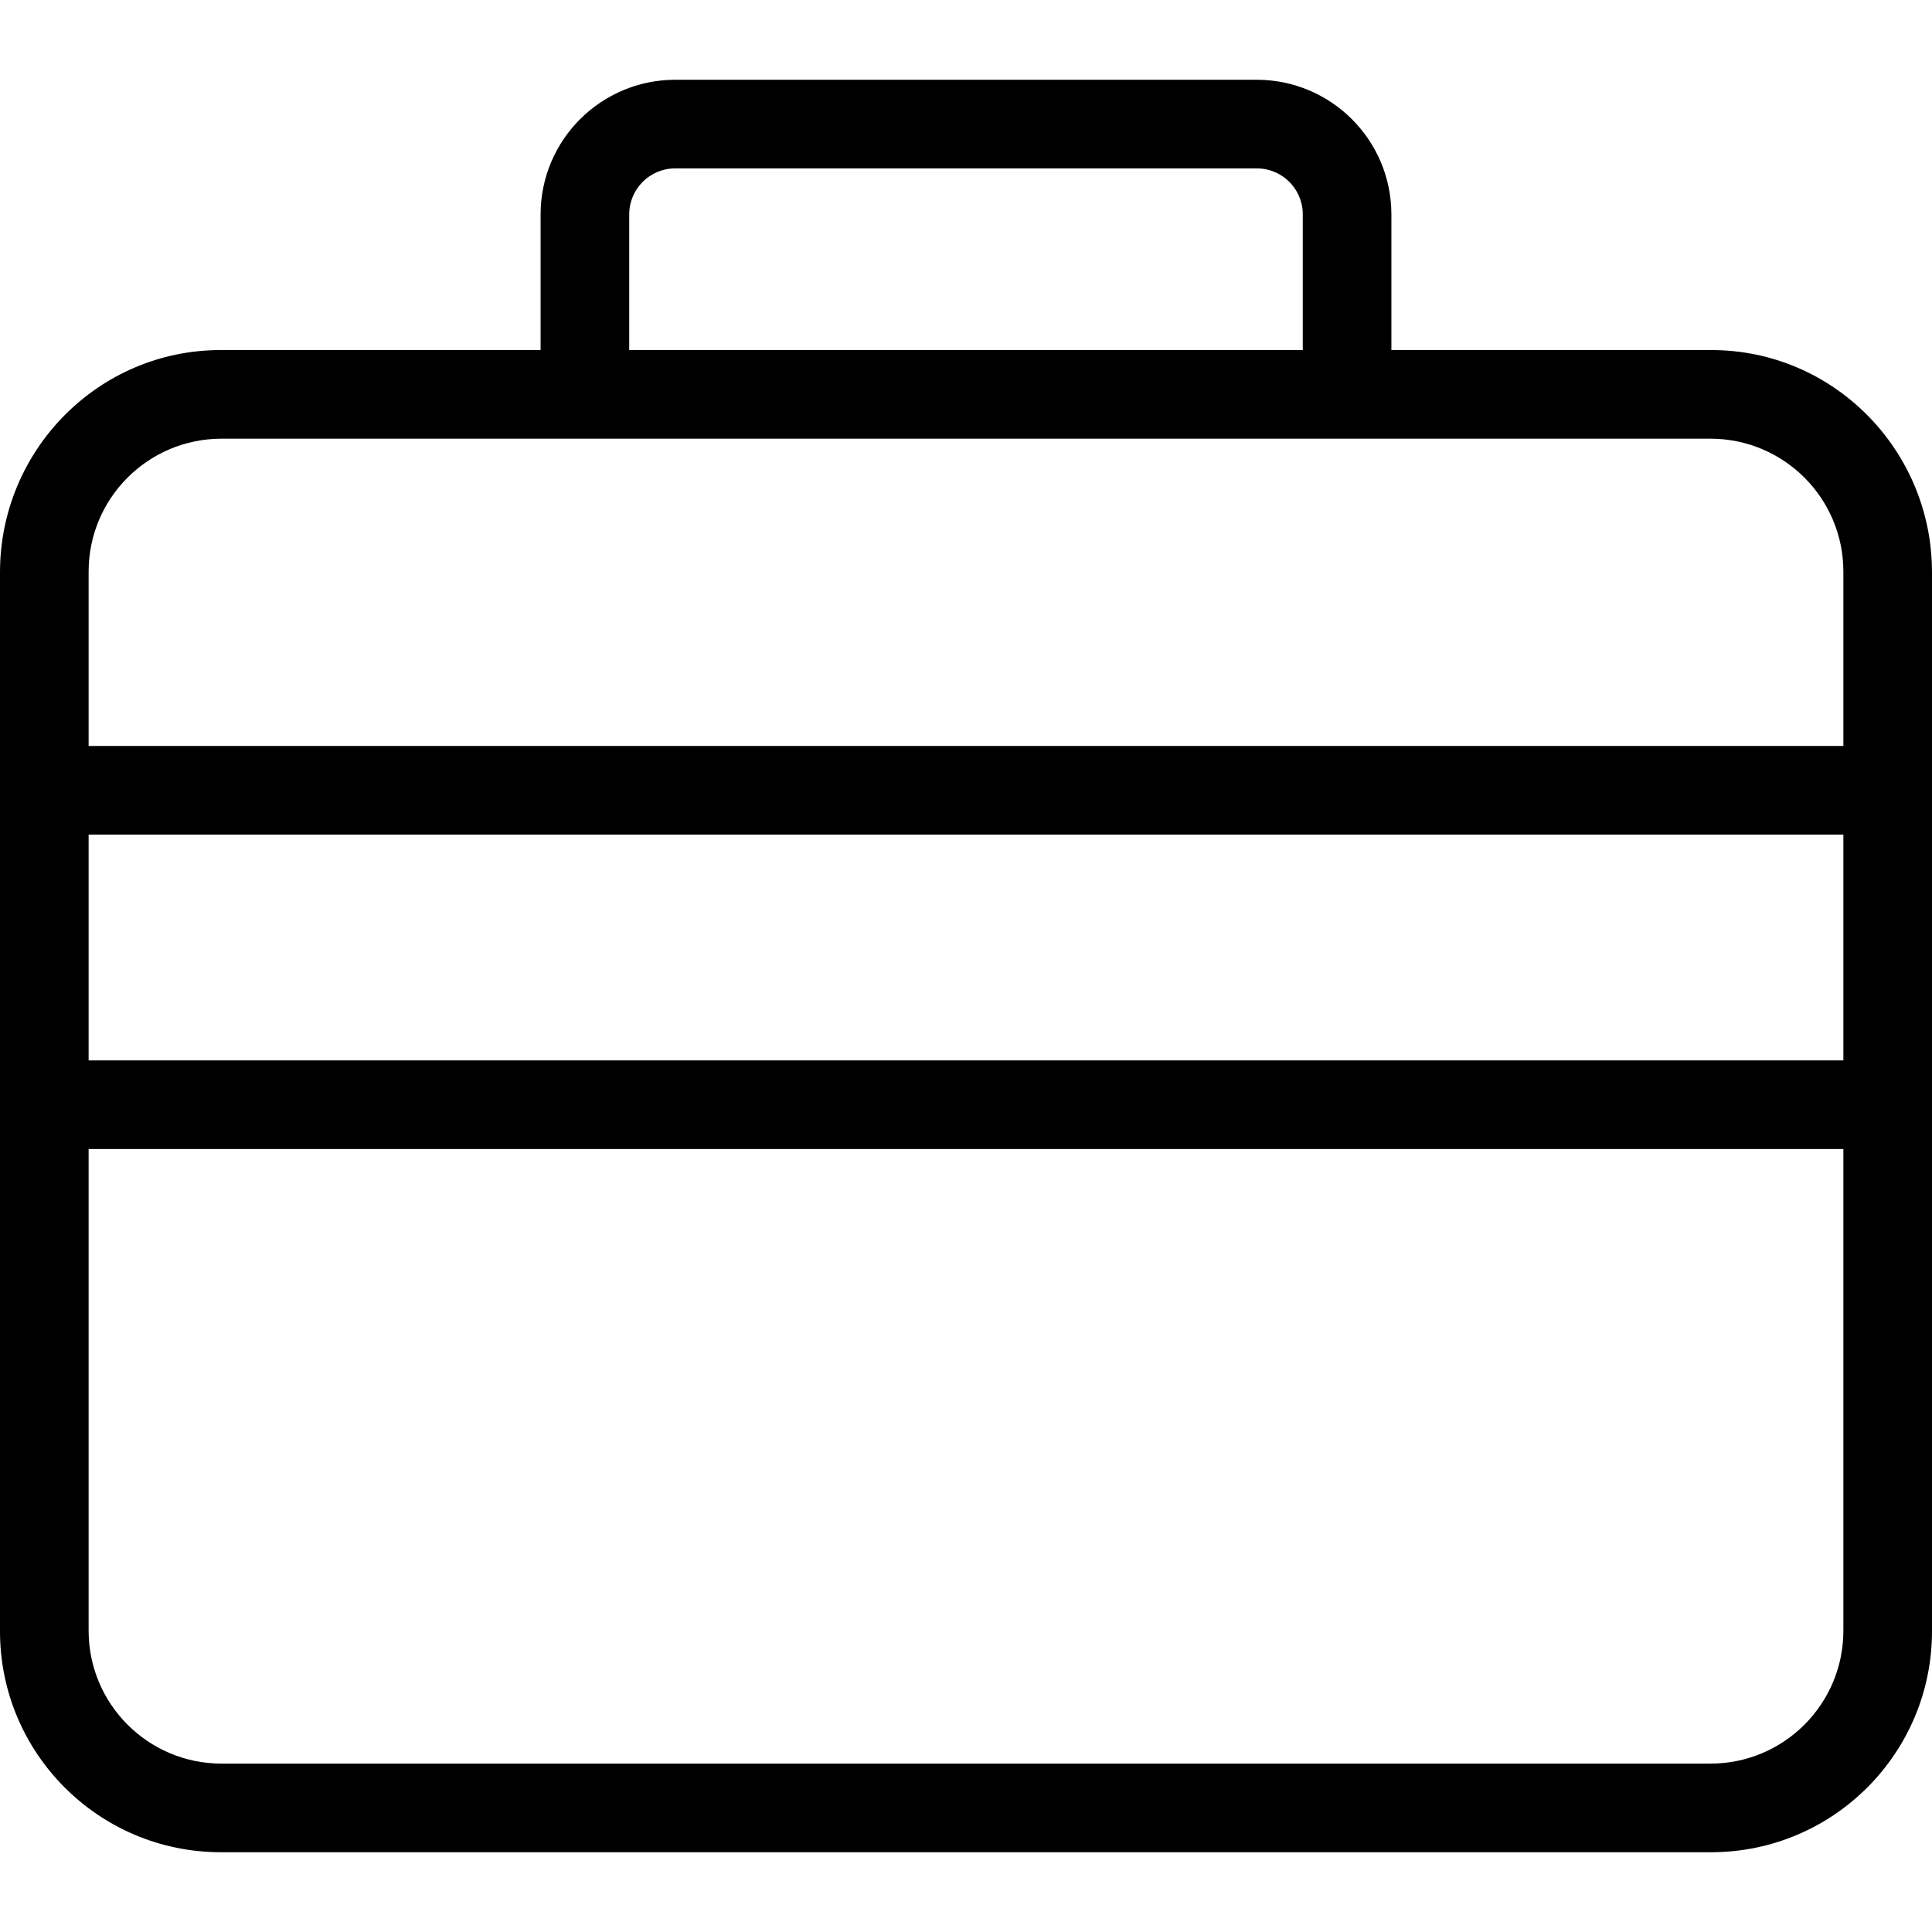
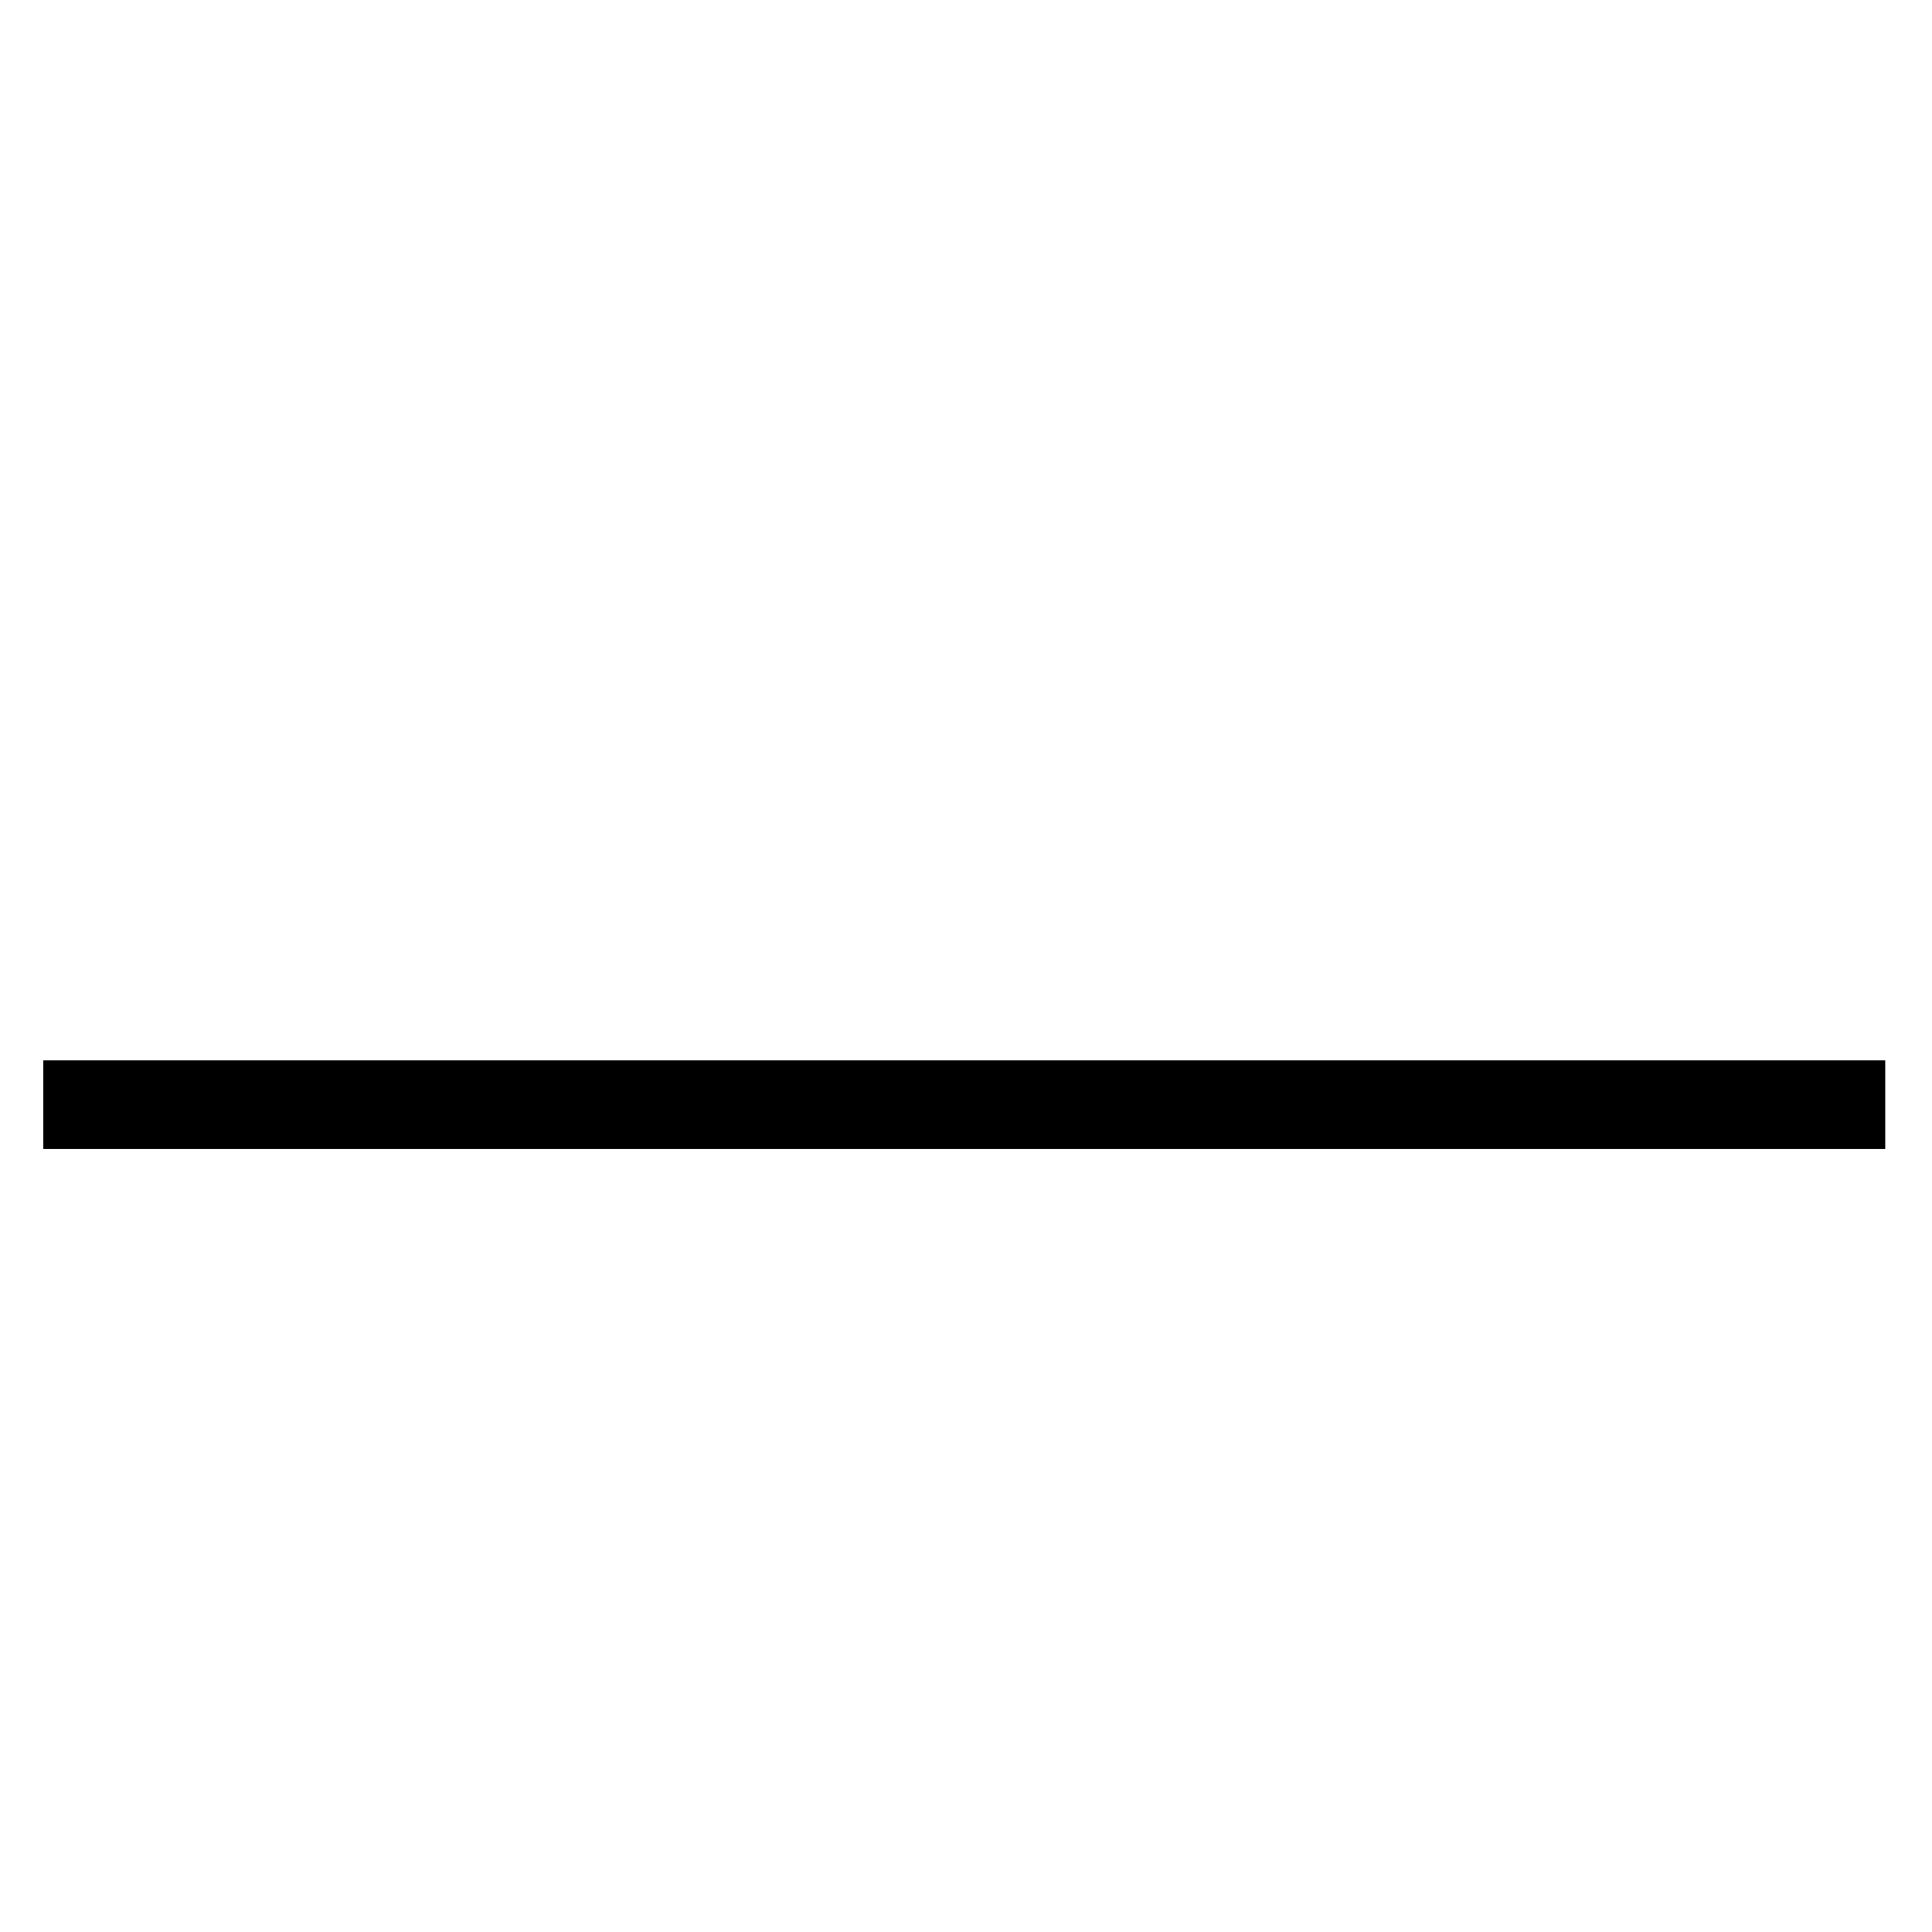
<svg xmlns="http://www.w3.org/2000/svg" height="436pt" viewBox="0 -18 436 436" width="436pt">
-   <path d="m89.781 360c-22.09 0-40-17.91-40-40v-238.852c-.004-3.375.422-6.734 1.262-10h-1.262c-22.09 0-40 17.906-40 40v238.852c0 22.09 17.91 40 40 40h336.438c18.242 0 34.176-12.34 38.742-30zm0 0" fill="transparent" />
  <path d="m172.102 40.301v-30.301h-19.727c-11.195 0-20.273 9.074-20.273 20.273v40.027h171.797v-30zm0 0" fill="transparent" />
  <path d="m9.781 221.305h415.664v20h-415.664zm0 0" />
-   <path d="m9.781 150.344h415.664v20h-415.664zm0 0" />
-   <path d="m386.219 61h-72.219v-30.727c-.07-16.73-13.645-30.258-30.375-30.273h-131.25c-16.73.016-30.305 13.543-30.375 30.273v30.727h-72.219c-27.57 0-49.781 22.578-49.781 50.148v238.852c-.074 27.543 22.195 49.93 49.738 50h336.48c27.543-.047 49.832-22.414 49.781-49.957v-238.898c0-27.566-22.211-50.145-49.781-50.145zm-244.219-30.727c.055-5.691 4.684-10.273 10.375-10.273h131.25c5.691 0 10.32 4.582 10.375 10.273v30.727h-152zm274 319.727c0 16.57-13.43 30-30 30h-336c-16.57 0-30-13.43-30-30v-239c0-16.57 13.43-30 30-30h336c16.57 0 30 13.43 30 30zm0 0" />
</svg>